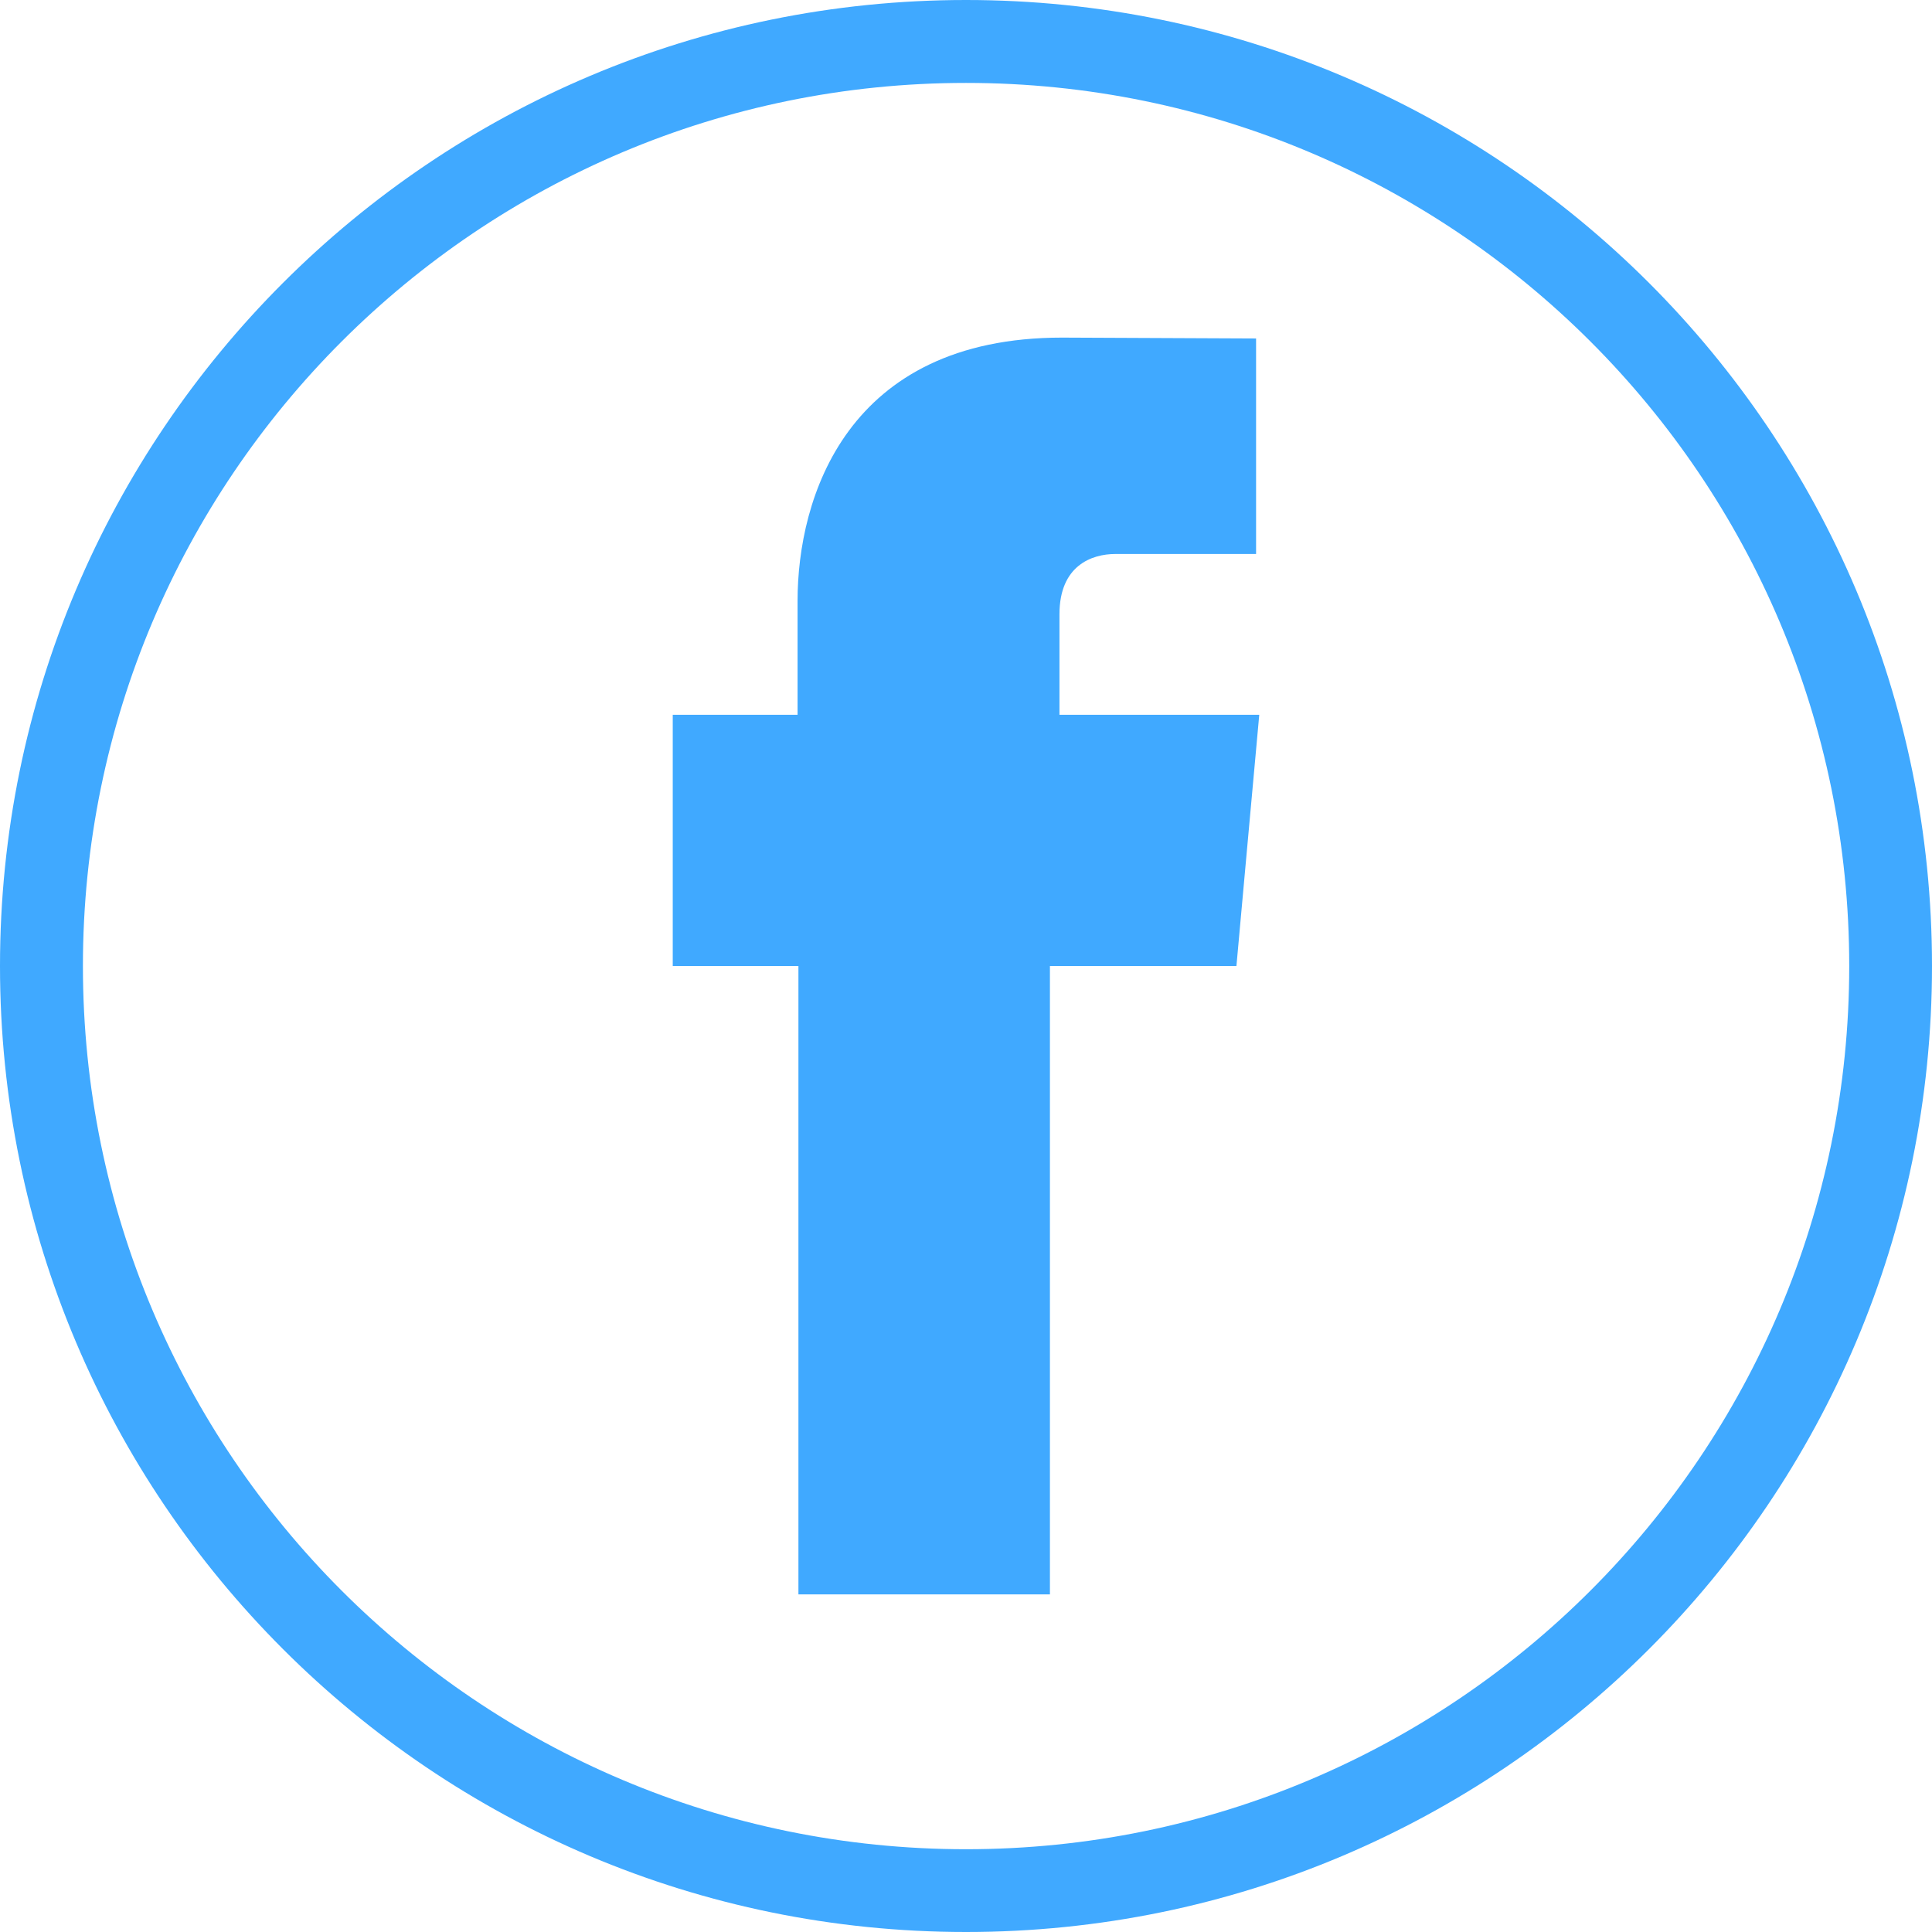
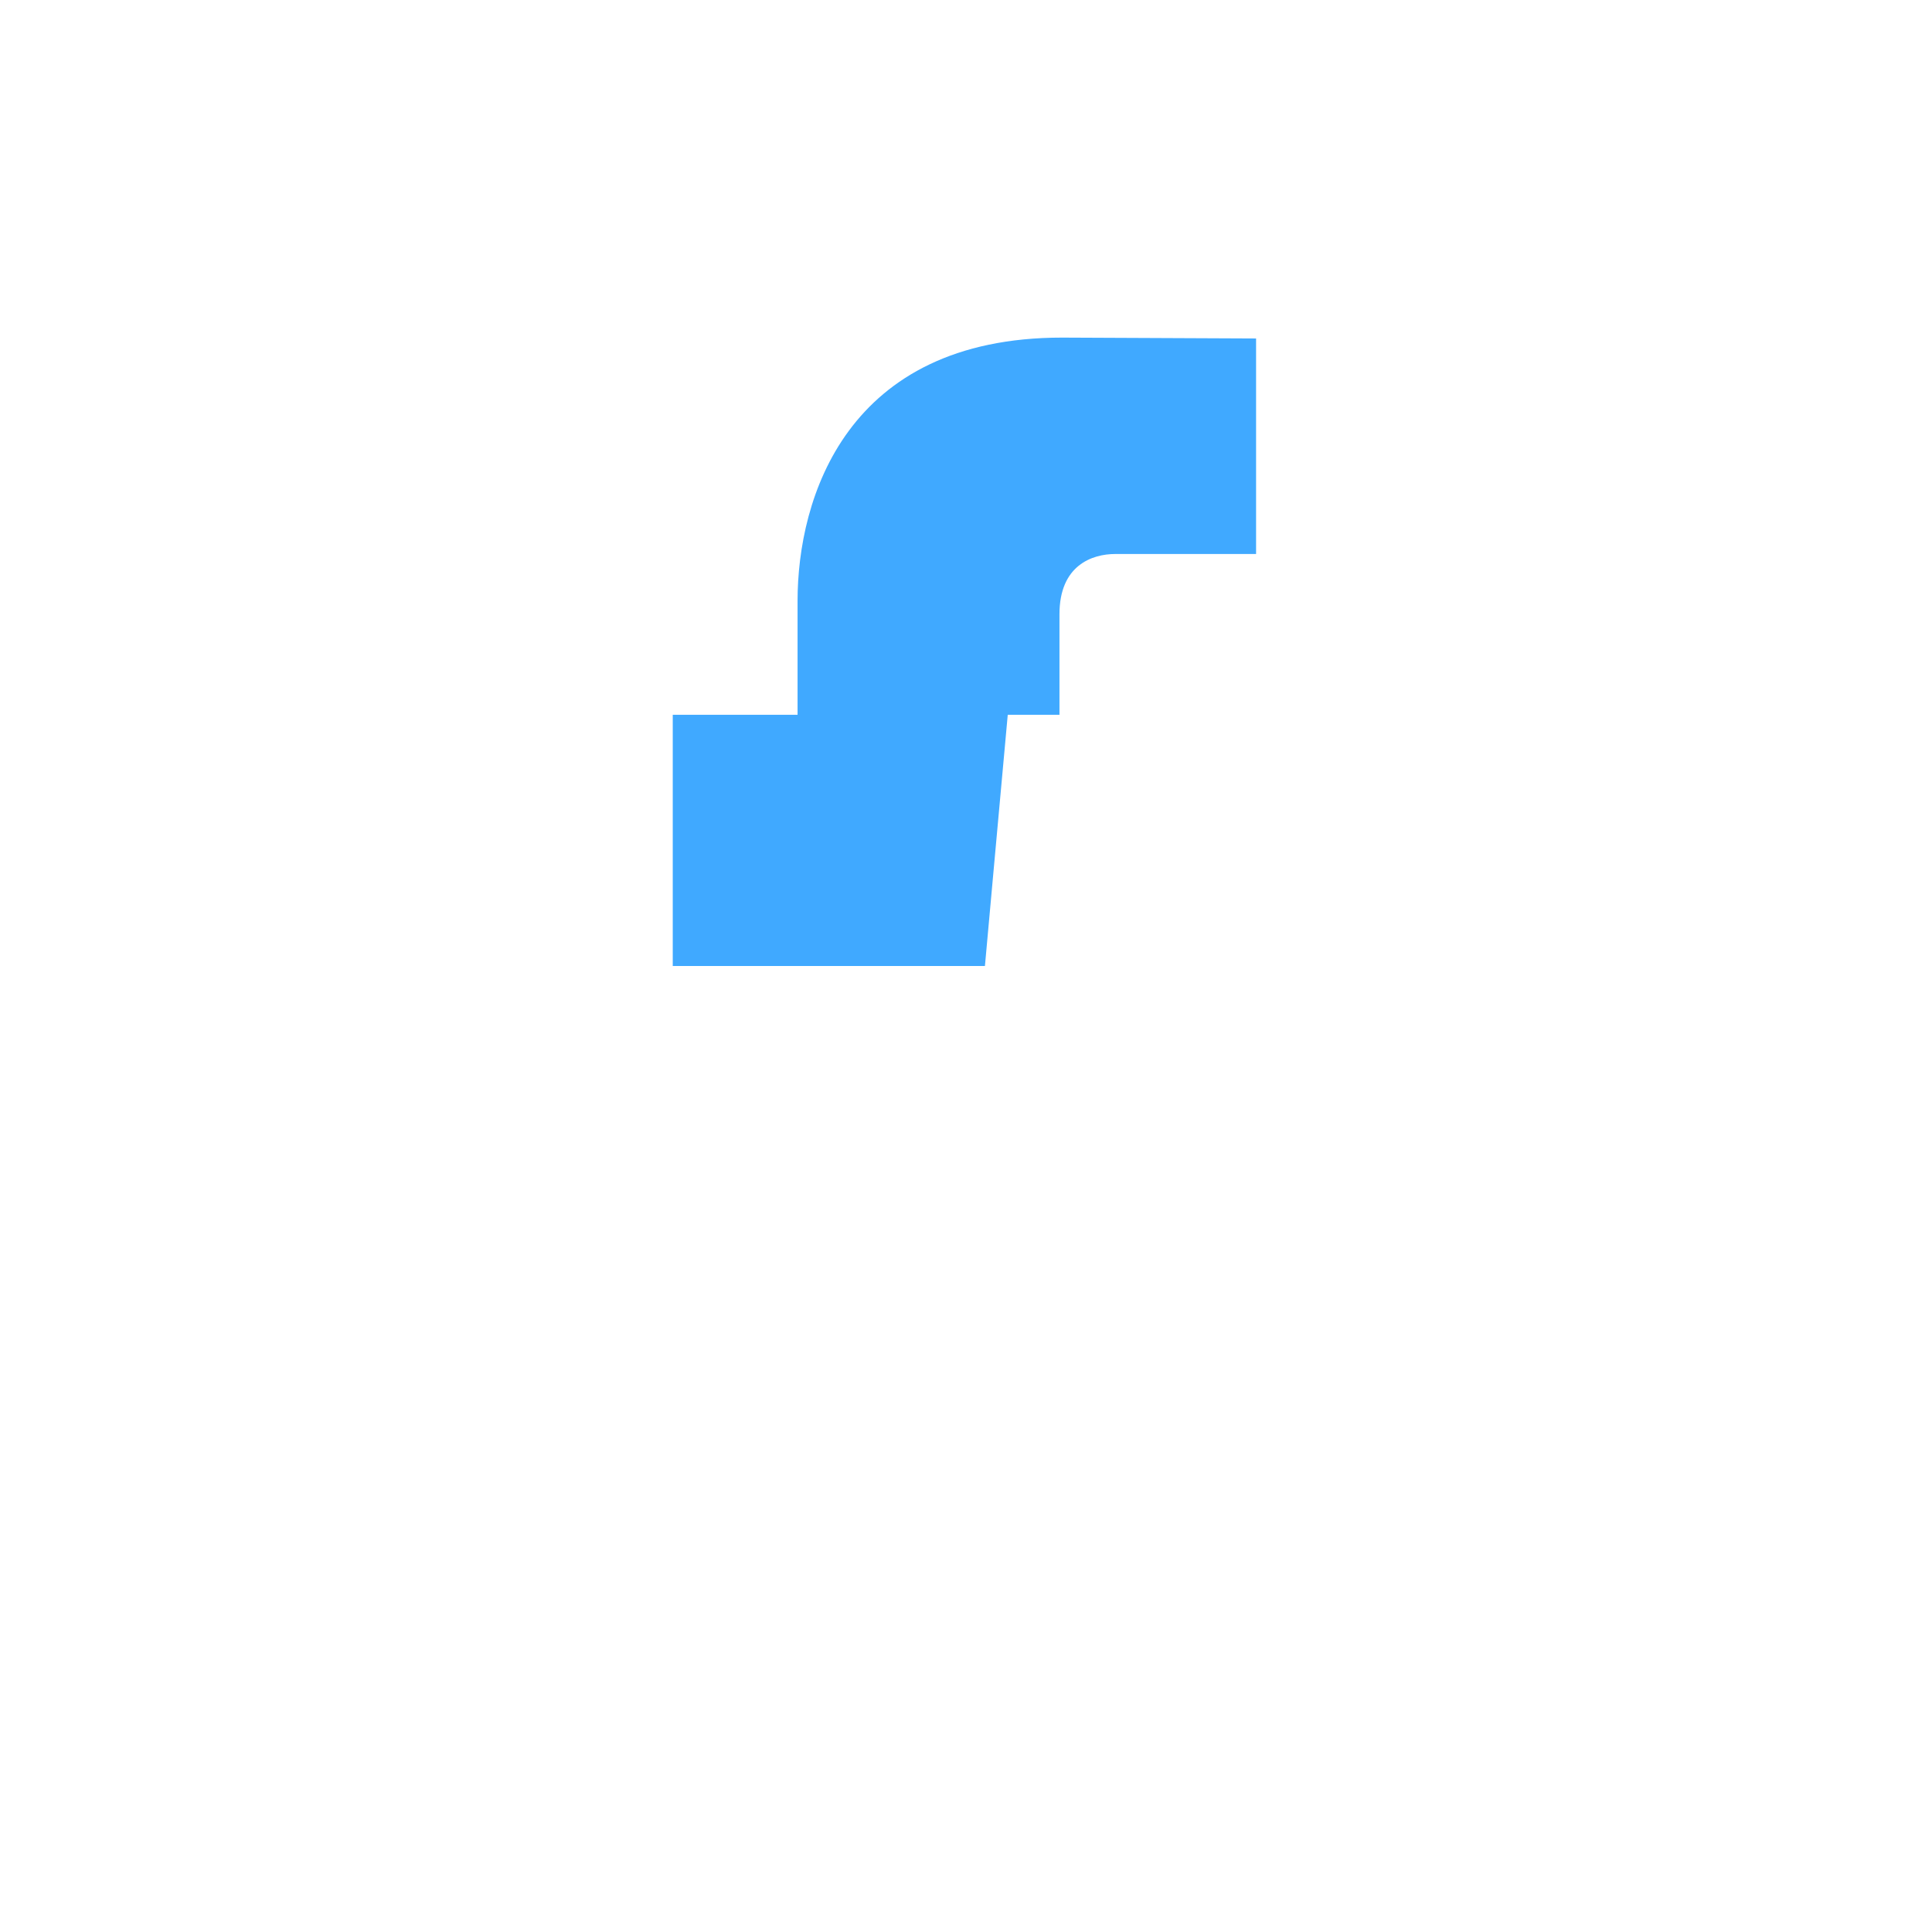
<svg xmlns="http://www.w3.org/2000/svg" xml:space="preserve" width="100%" height="100%" version="1.1" style="shape-rendering:geometricPrecision; text-rendering:geometricPrecision; image-rendering:optimizeQuality; fill-rule:evenodd; clip-rule:evenodd" viewBox="0 0 13374 13374">
  <defs>
    <style type="text/css">
   
    .fil0 {fill:#40A9FF}
   
  </style>
  </defs>
  <g id="Capa_x0020_1">
-     <path class="fil0" d="M7334 4948l0 -696c0,-339 226,-417 386,-417 157,0 975,0 975,0l0 -1492 -1343 -6c-1494,0 -1831,1112 -1831,1823l0 788 -864 0 0 1739 870 0c0,1971 0,4350 0,4350l1741 0c0,0 0,-2403 0,-4350l1291 0 62 -684 96 -1055 -1383 0z" />
-     <path class="fil0" d="M6687 0c3693,0 6687,2994 6687,6687 0,3693 -2994,6687 -6687,6687 -3693,0 -6687,-2994 -6687,-6687 0,-3693 2994,-6687 6687,-6687zm0 574c3377,0 6114,2737 6114,6113 0,3377 -2737,6114 -6114,6114 -3376,0 -6113,-2737 -6113,-6114 0,-3376 2737,-6113 6113,-6113z" />
+     <path class="fil0" d="M7334 4948l0 -696c0,-339 226,-417 386,-417 157,0 975,0 975,0l0 -1492 -1343 -6c-1494,0 -1831,1112 -1831,1823l0 788 -864 0 0 1739 870 0c0,1971 0,4350 0,4350c0,0 0,-2403 0,-4350l1291 0 62 -684 96 -1055 -1383 0z" />
  </g>
</svg>